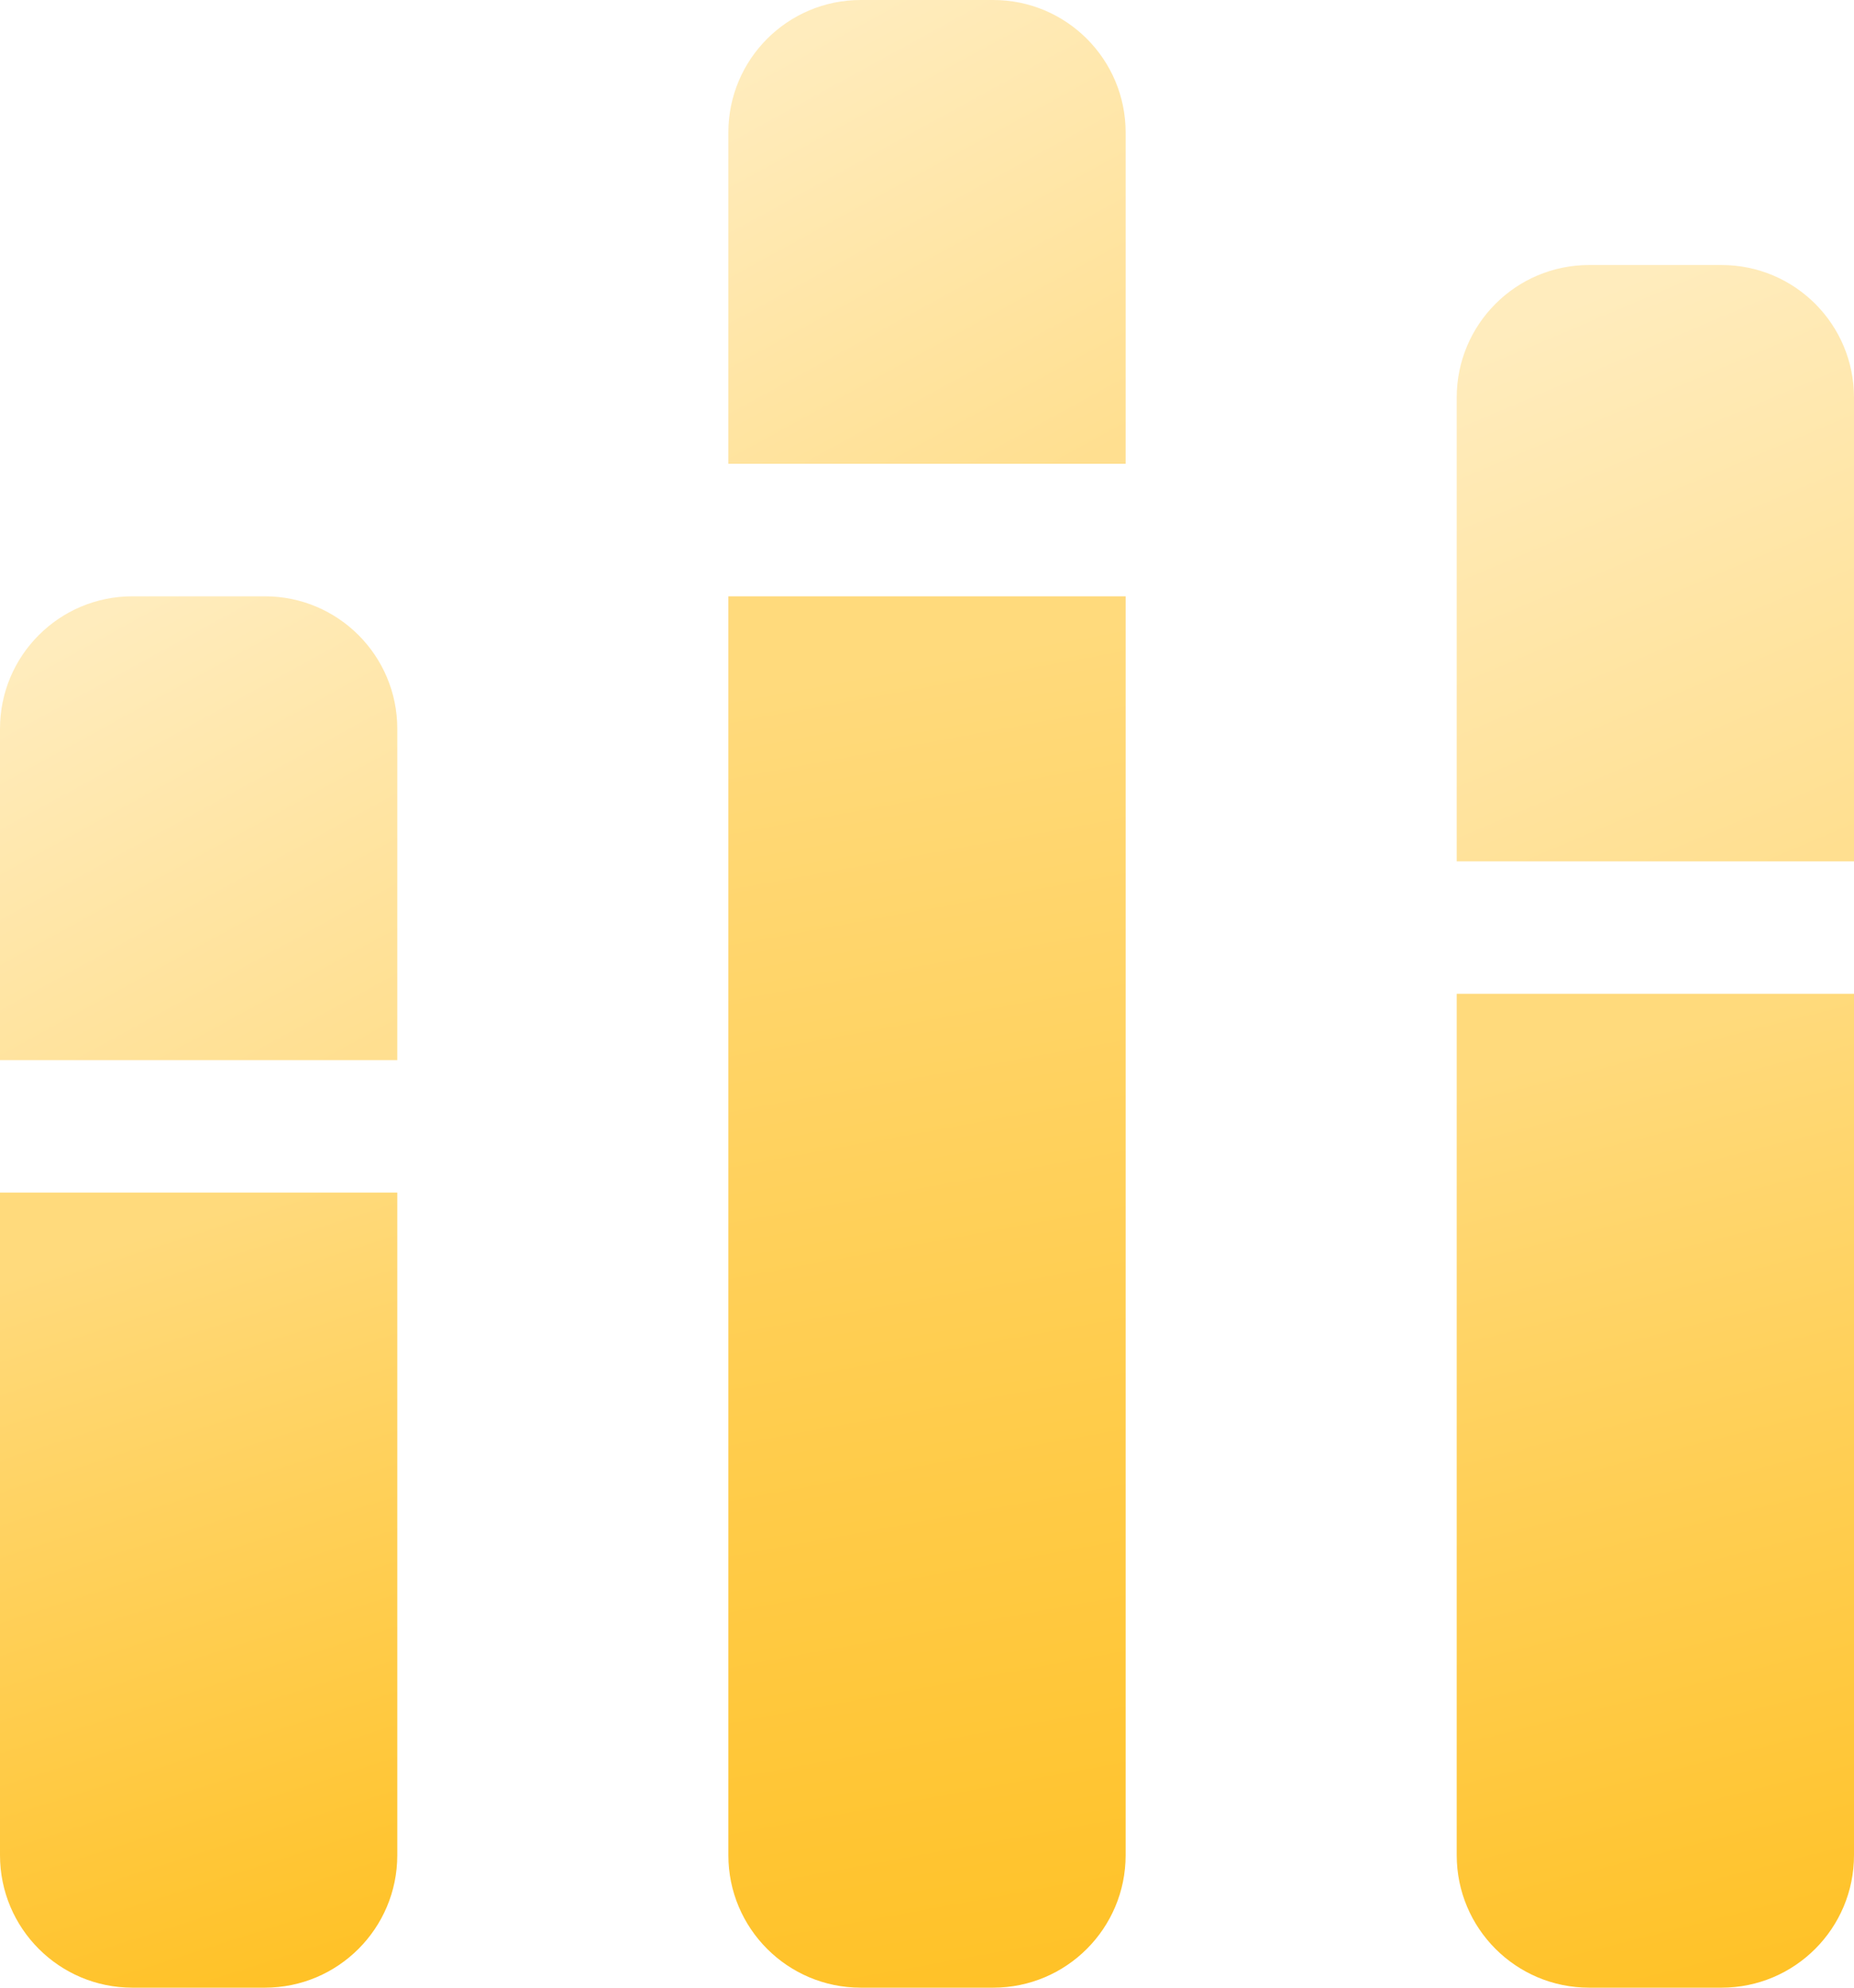
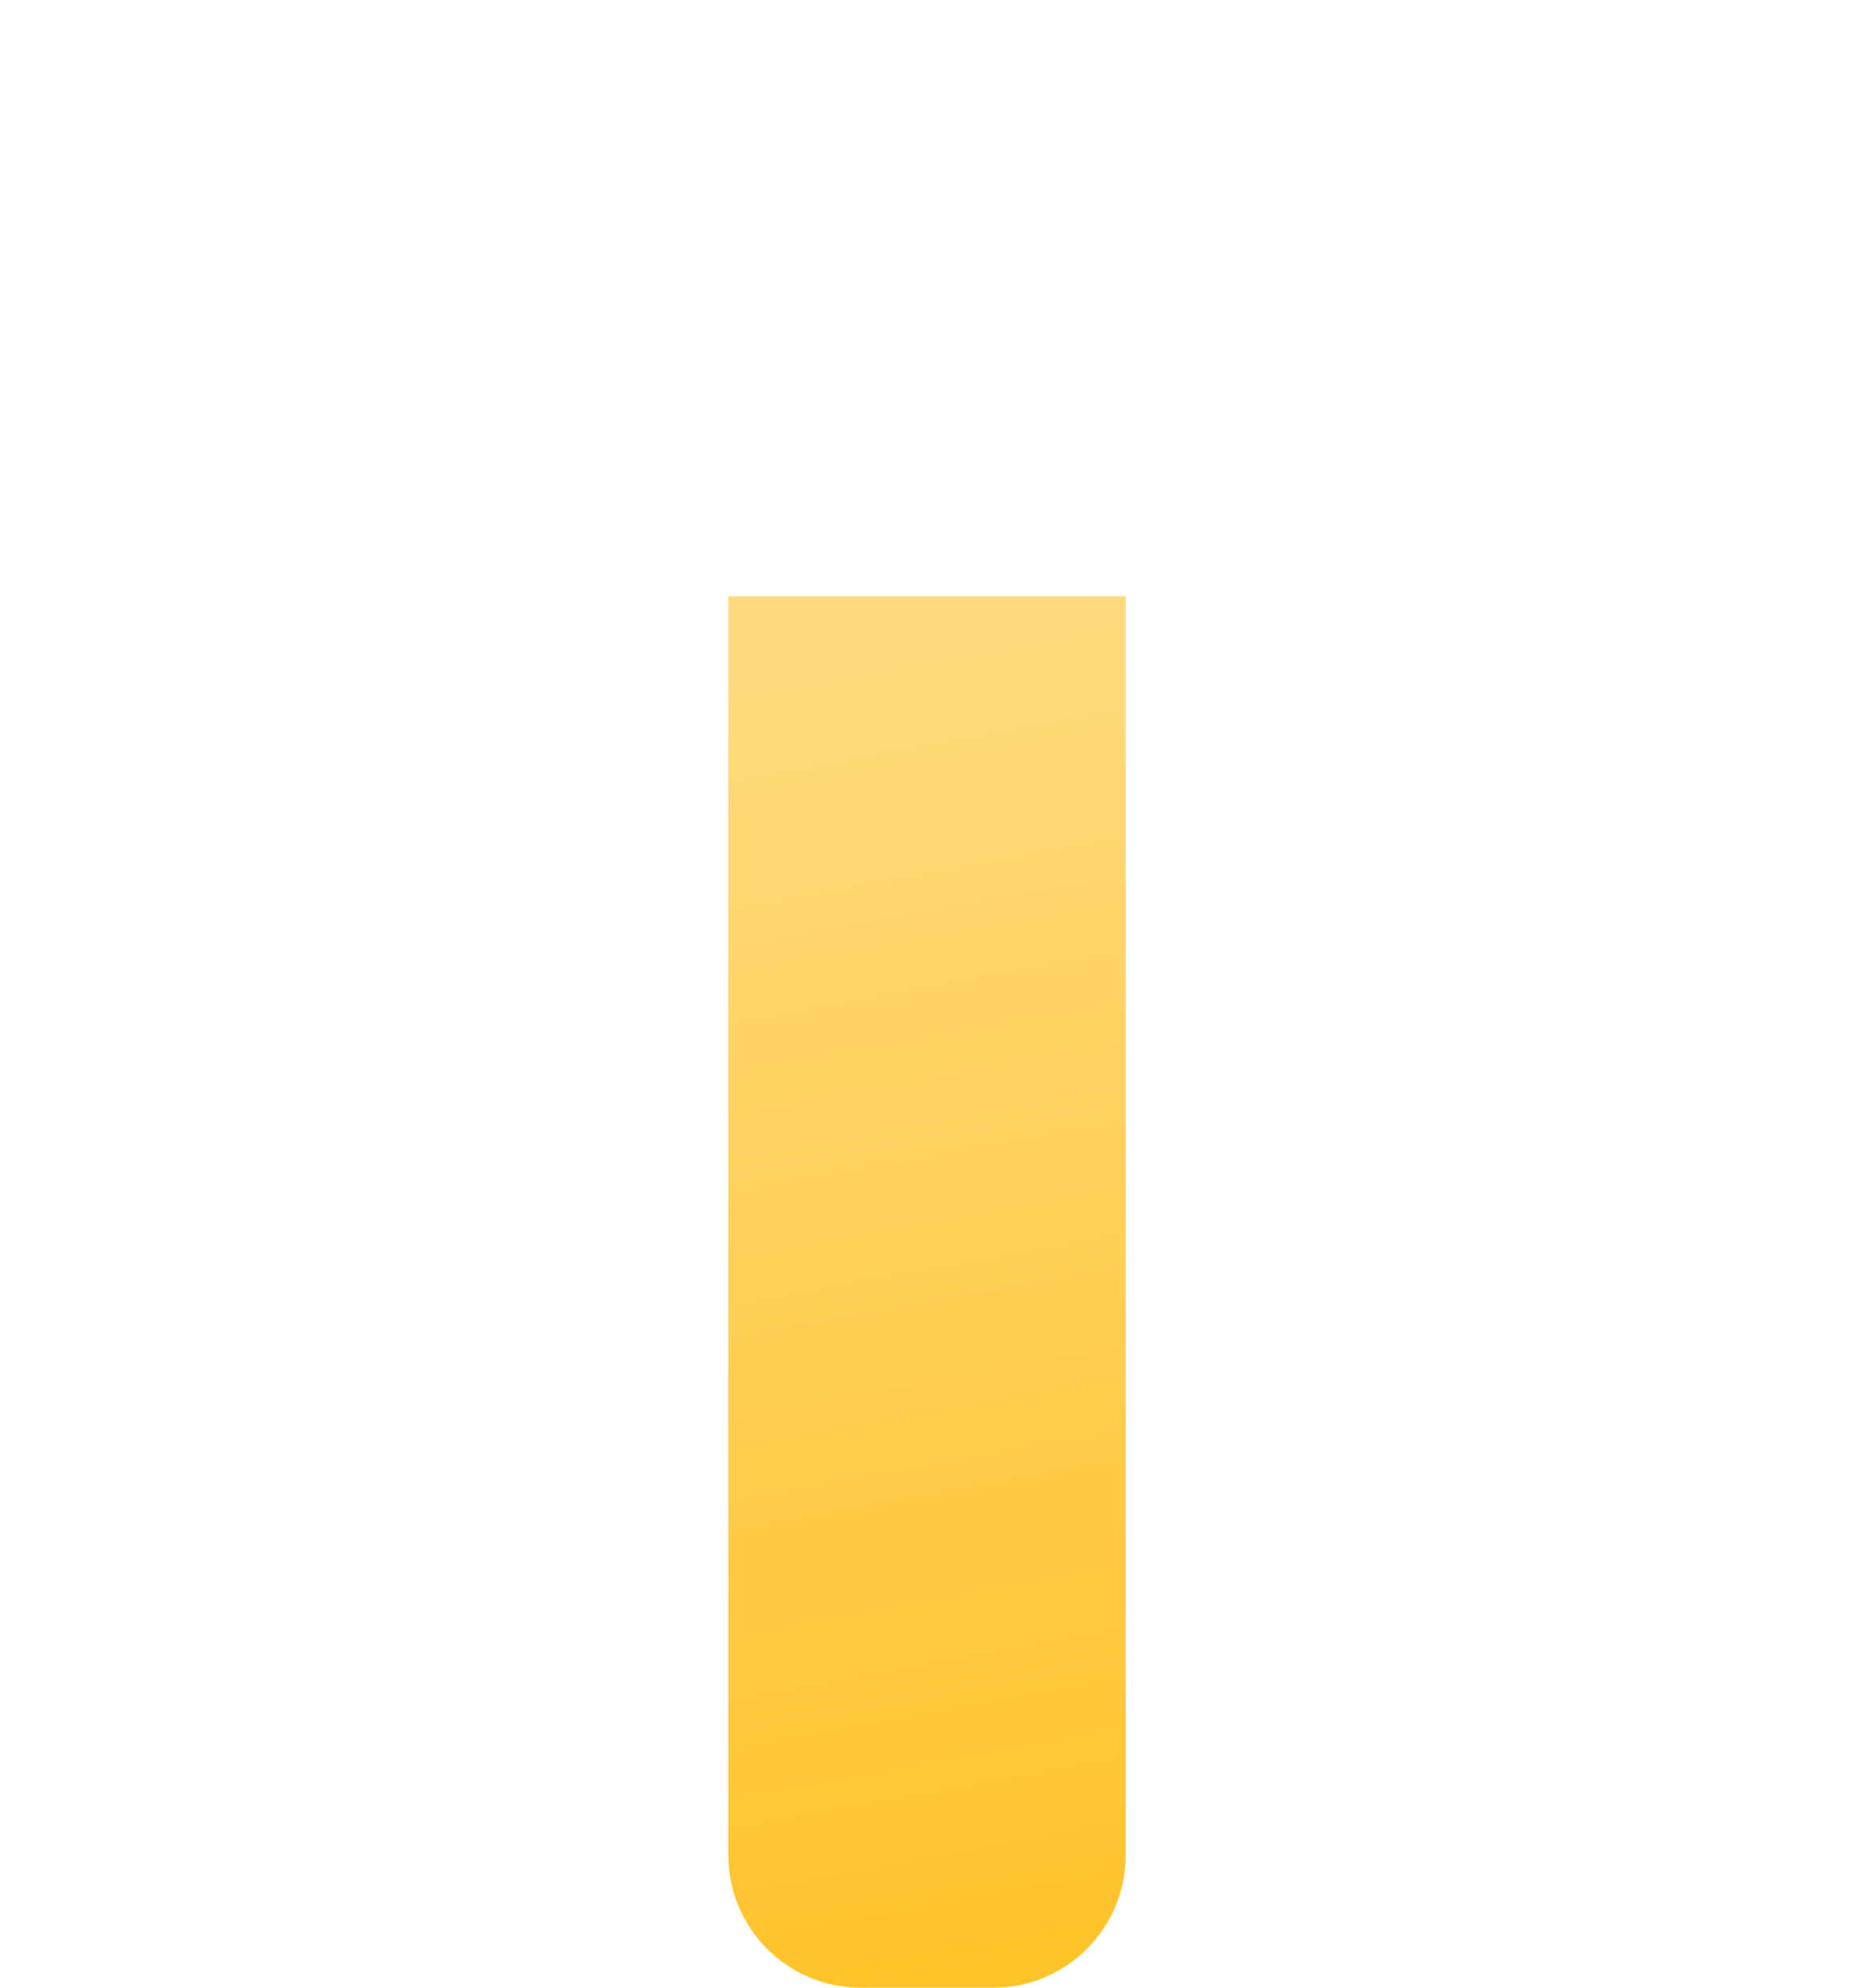
<svg xmlns="http://www.w3.org/2000/svg" width="28" height="30" viewBox="0 0 28 30">
  <defs>
    <linearGradient id="a" x1="24.737%" x2="73.588%" y1="4.616%" y2="108.291%">
      <stop offset="0%" stop-color="#FFDA7C" />
      <stop offset="100%" stop-color="#FFC021" />
    </linearGradient>
    <linearGradient id="b" x1="47.193%" x2="52.621%" y1="4.616%" y2="108.291%">
      <stop offset="0%" stop-color="#FFDA7C" />
      <stop offset="100%" stop-color="#FFC021" />
    </linearGradient>
    <linearGradient id="c" x1="34.718%" x2="64.269%" y1="4.616%" y2="108.291%">
      <stop offset="0%" stop-color="#FFDA7C" />
      <stop offset="100%" stop-color="#FFC021" />
    </linearGradient>
    <linearGradient id="d" x1="41.404%" x2="58.027%" y1="4.616%" y2="108.291%">
      <stop offset="0%" stop-color="#FFDA7C" />
      <stop offset="100%" stop-color="#FFC021" />
    </linearGradient>
    <linearGradient id="e" x1="44.498%" x2="55.137%" y1="4.616%" y2="108.291%">
      <stop offset="0%" stop-color="#FFDA7C" />
      <stop offset="100%" stop-color="#FFC021" />
    </linearGradient>
  </defs>
  <g fill="none" fill-rule="evenodd">
-     <path fill="url(#a)" d="M13,0 L15,0 C16.105,-2.02906125e-16 17,0.895 17,2 L17,7 L17,7 L11,7 L11,2 C11,0.895 11.895,1.3527075e-16 13,0 Z" opacity=".5" />
    <path fill="url(#b)" d="M11,9 L17,9 L17,28 C17,29.105 16.105,30 15,30 L13,30 C11.895,30 11,29.105 11,28 L11,9 L11,9 Z" />
-     <path fill="url(#a)" d="M2,9 L4,9 C5.105,9 6,9.895 6,11 L6,16 L6,16 L0,16 L0,11 C-1.3527075e-16,9.895 0.895,9 2,9 Z" opacity=".5" />
-     <path fill="url(#c)" d="M24,4 L26,4 C27.105,4 28,4.895 28,6 L28,13 L28,13 L22,13 L22,6 C22,4.895 22.895,4 24,4 Z" opacity=".5" />
-     <path fill="url(#d)" d="M0,18 L6,18 L6,28 C6,29.105 5.105,30 4,30 L2,30 C0.895,30 6.76353751e-17,29.105 0,28 L0,18 L0,18 Z" />
-     <path fill="url(#e)" d="M22,15 L28,15 L28,28 C28,29.105 27.105,30 26,30 L24,30 C22.895,30 22,29.105 22,28 L22,15 L22,15 Z" />
  </g>
</svg>